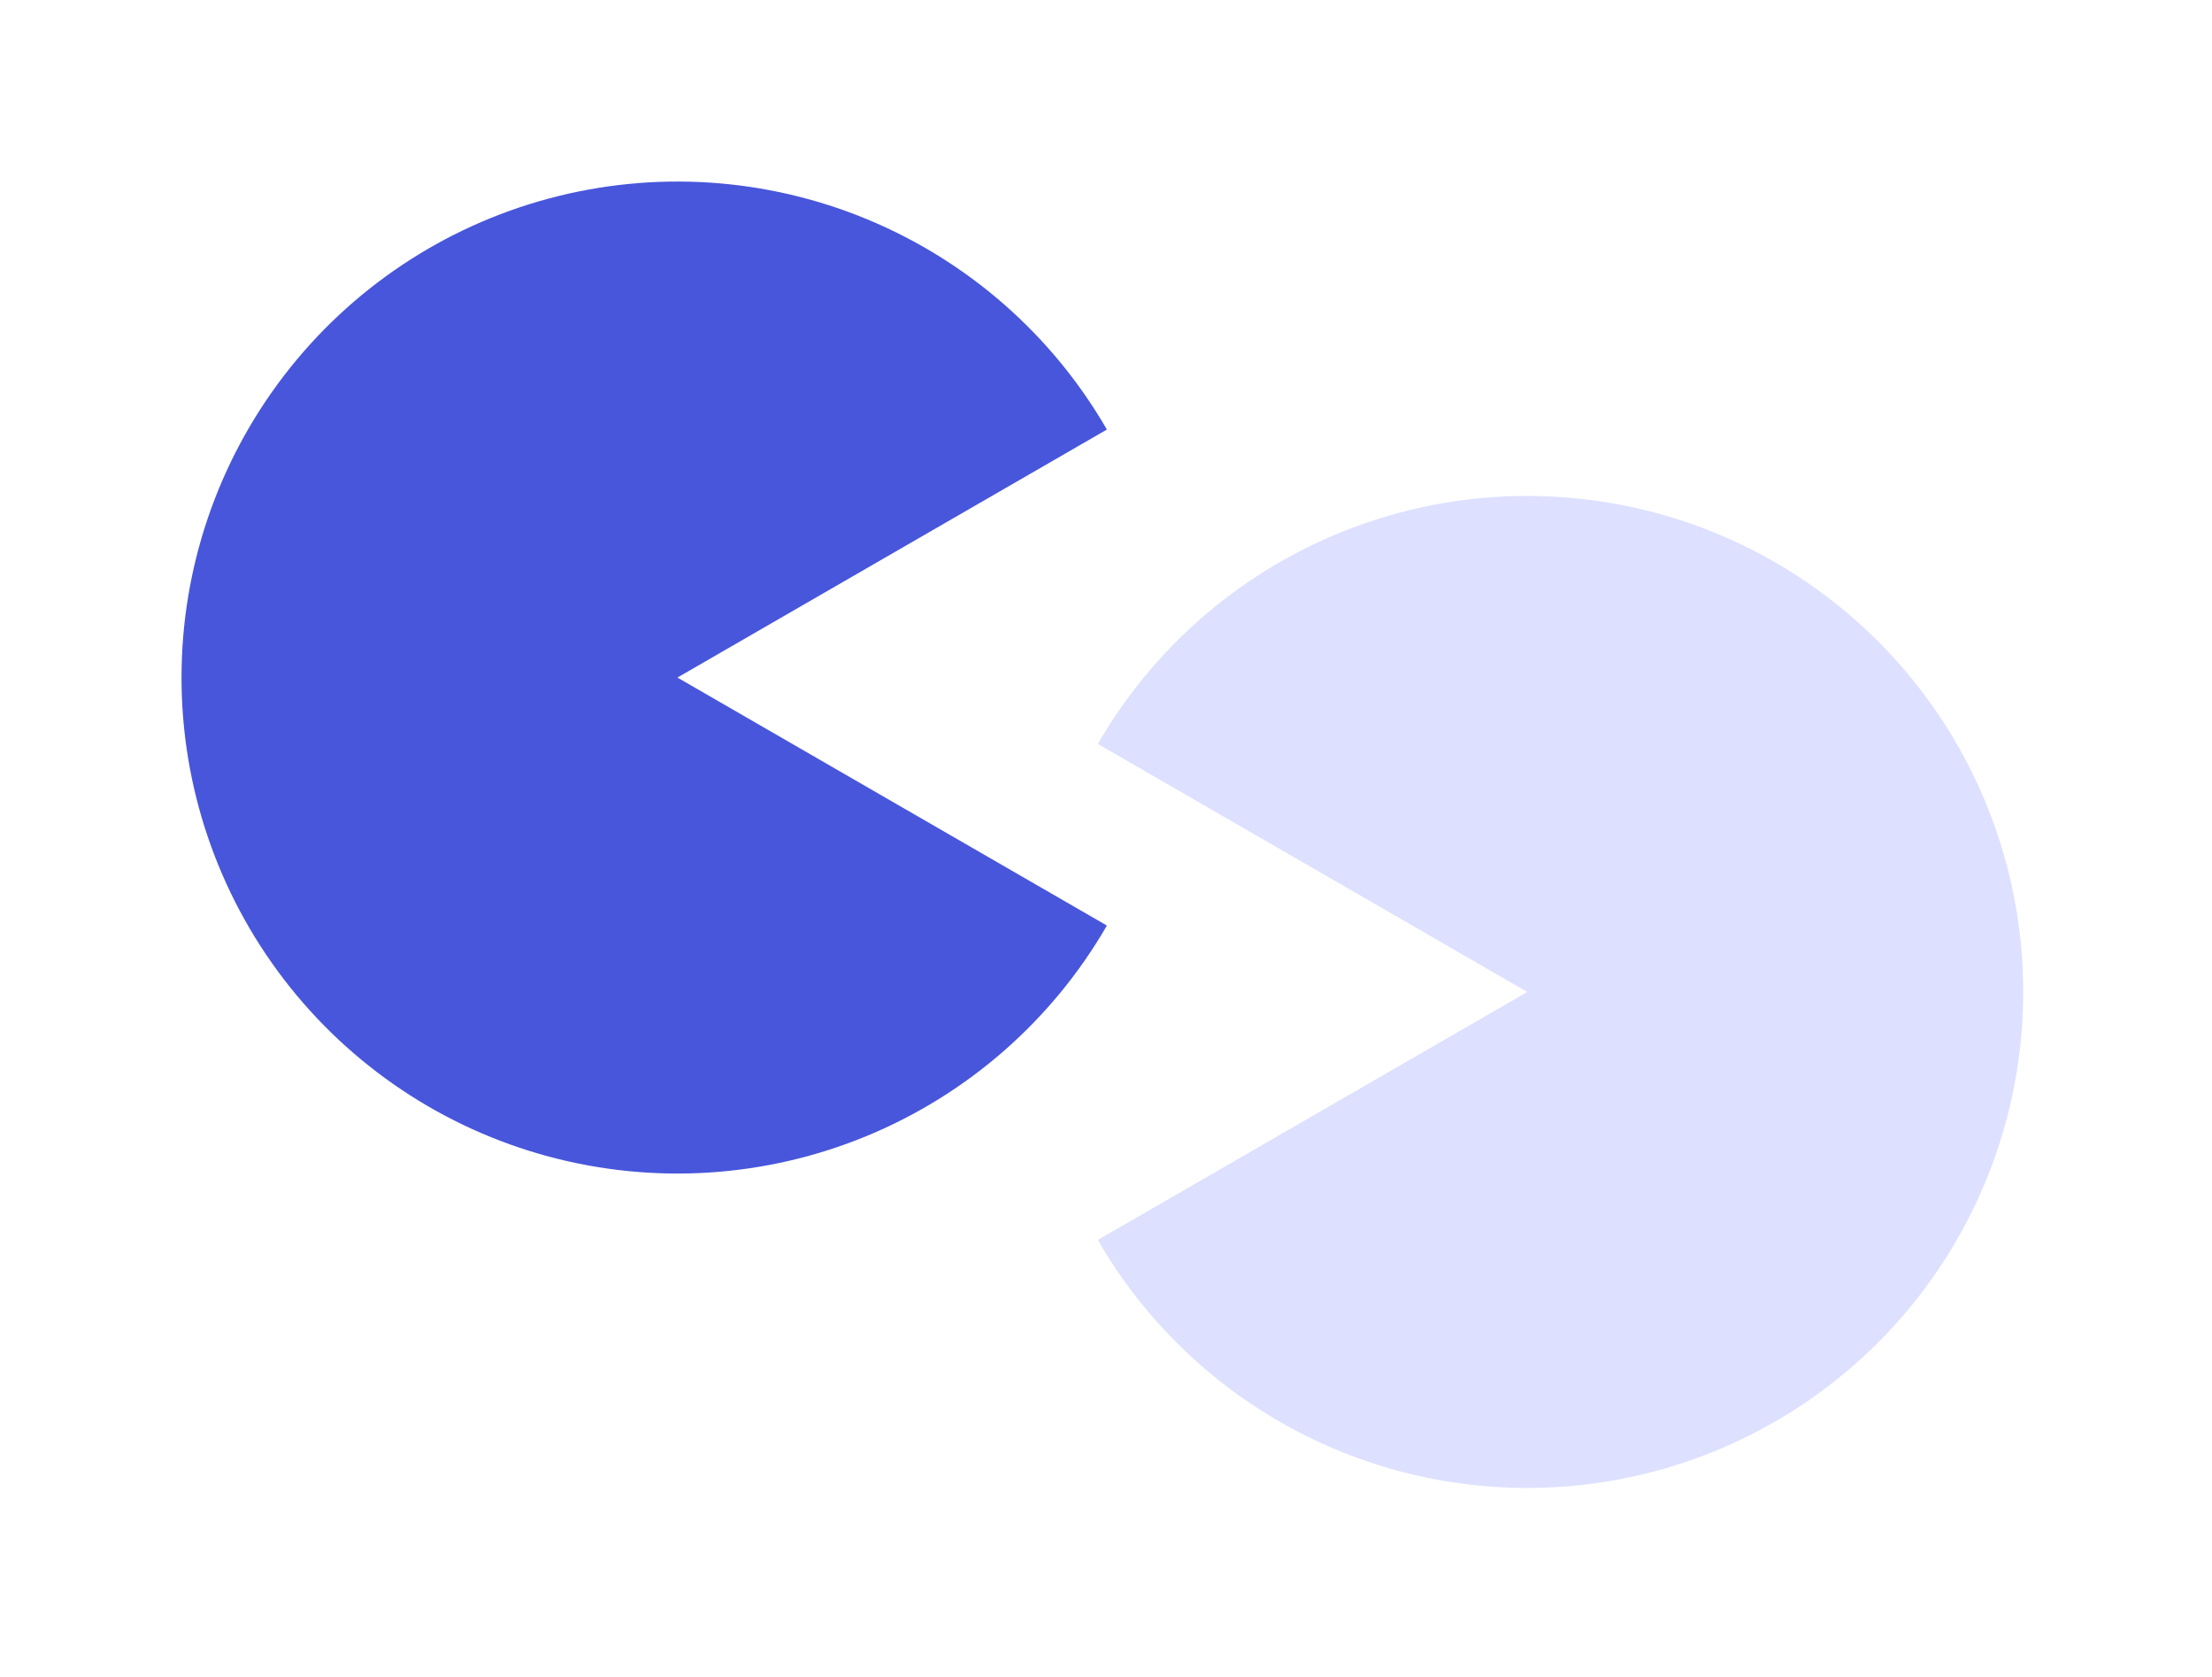
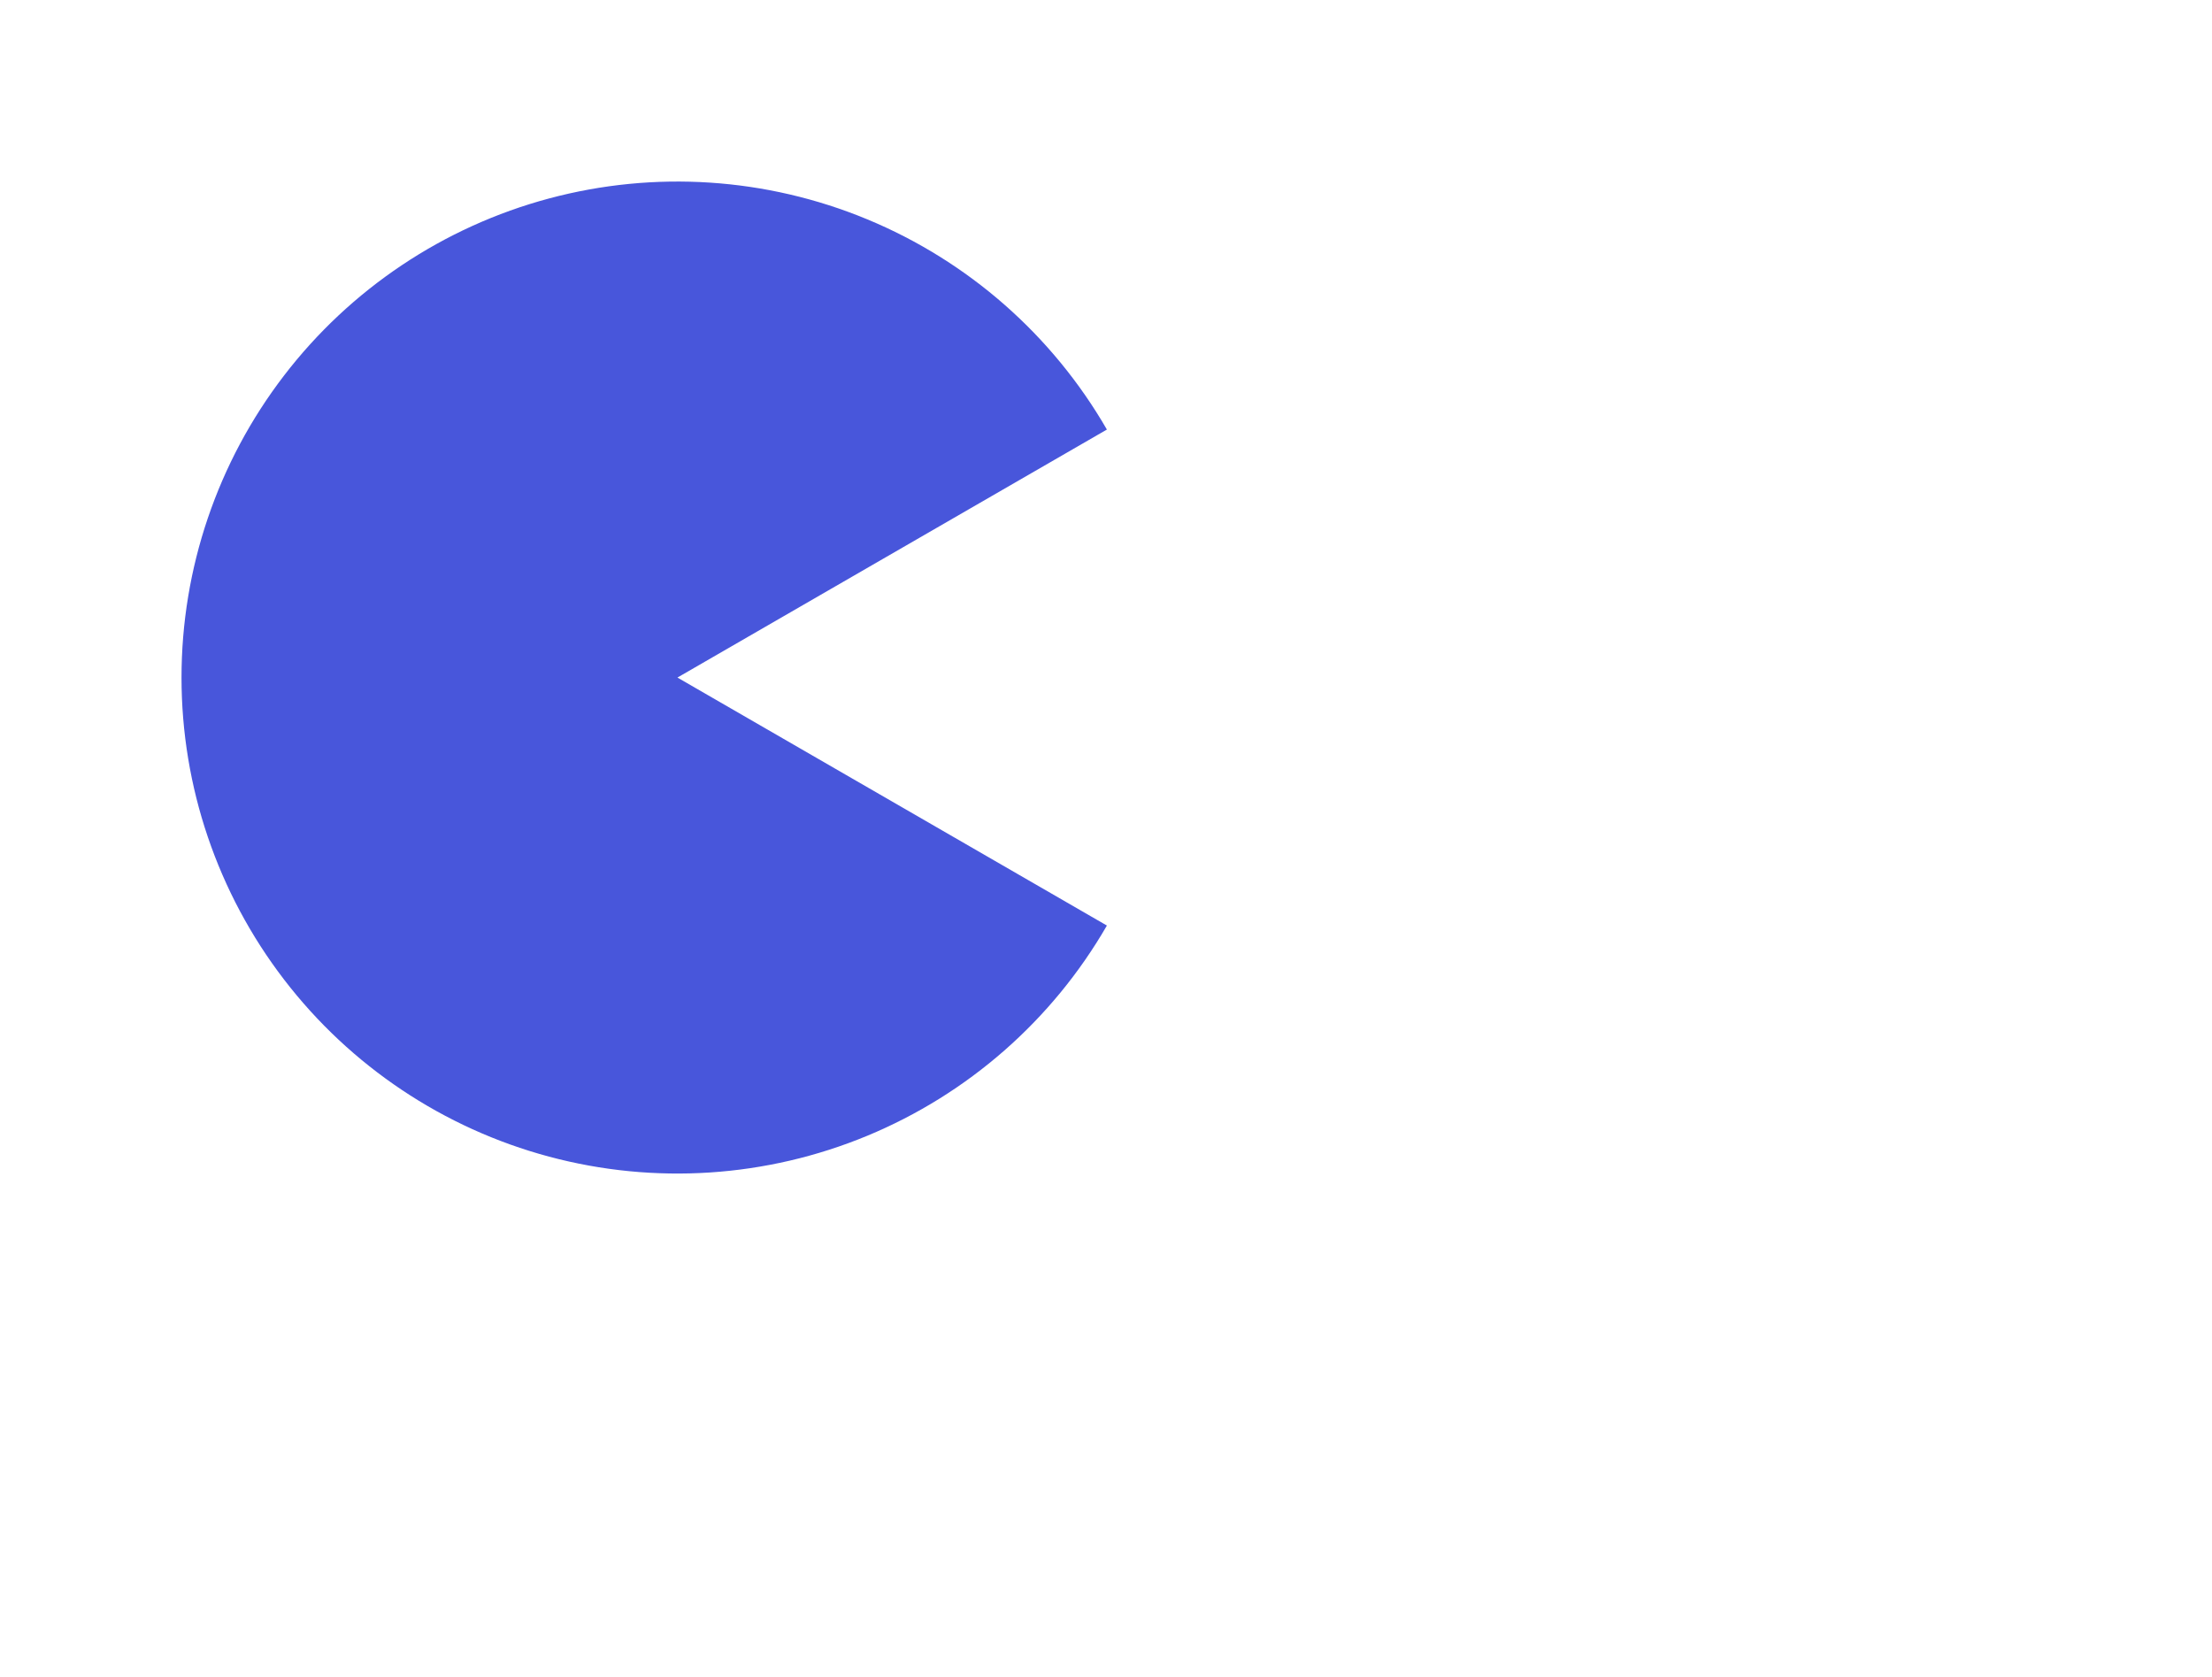
<svg xmlns="http://www.w3.org/2000/svg" width="190" height="144" viewBox="0 0 190 144" fill="none">
  <path d="M95.077 36.889C90.389 28.769 83.152 22.422 74.489 18.834C65.825 15.245 56.22 14.616 47.163 17.043C38.105 19.47 30.102 24.817 24.394 32.257C18.685 39.696 15.591 48.811 15.591 58.188C15.591 67.564 18.685 76.679 24.394 84.118C30.102 91.558 38.105 96.906 47.163 99.332C56.22 101.759 65.825 101.13 74.489 97.541C83.152 93.953 90.389 87.606 95.077 79.486L58.188 58.188L95.077 36.889Z" fill="#4856DB" />
-   <path d="M94.298 106.486C98.987 114.606 106.224 120.953 114.887 124.541C123.55 128.13 133.155 128.759 142.212 126.332C151.27 123.905 159.273 118.558 164.982 111.118C170.69 103.679 173.784 94.564 173.784 85.188C173.784 75.811 170.69 66.696 164.982 59.257C159.273 51.817 151.27 46.469 142.212 44.043C133.155 41.616 123.55 42.245 114.887 45.834C106.224 49.422 98.987 55.769 94.298 63.889L131.188 85.188L94.298 106.486Z" fill="#DDE0FF" />
</svg>